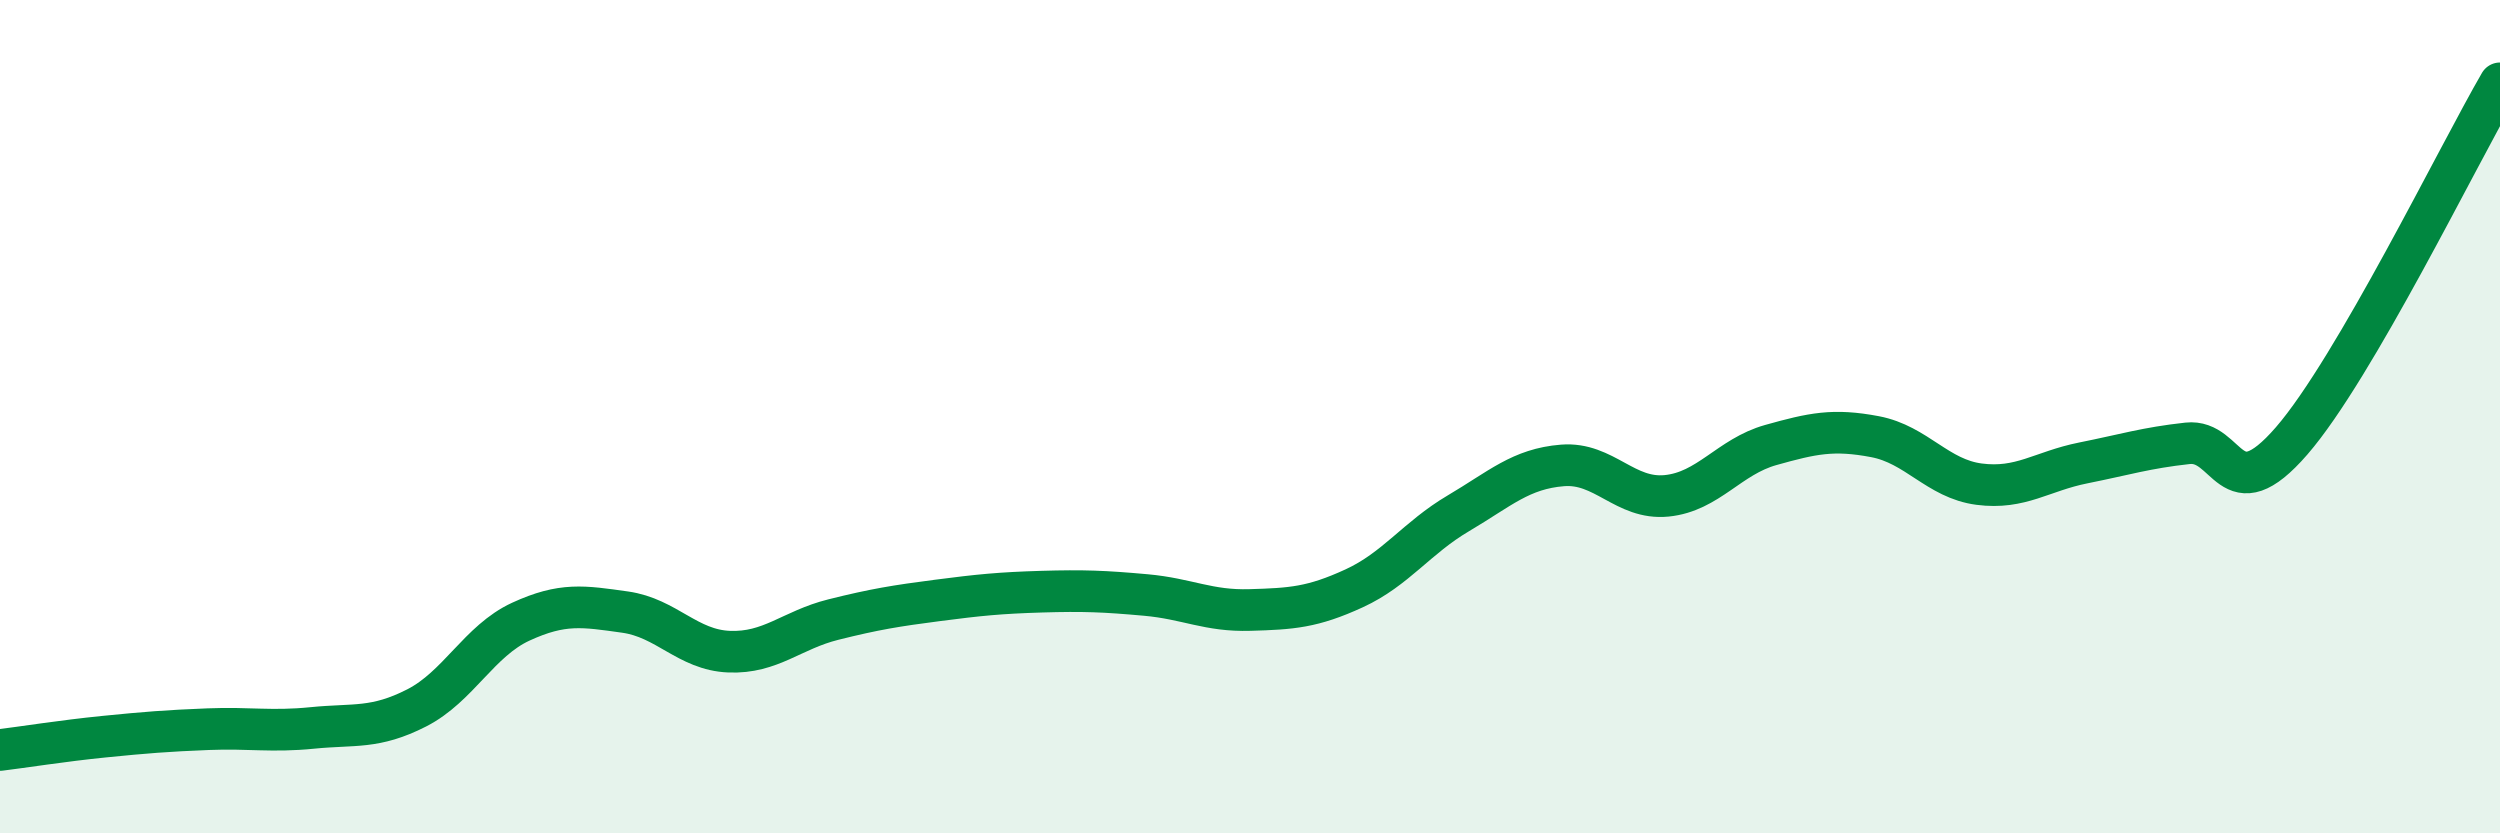
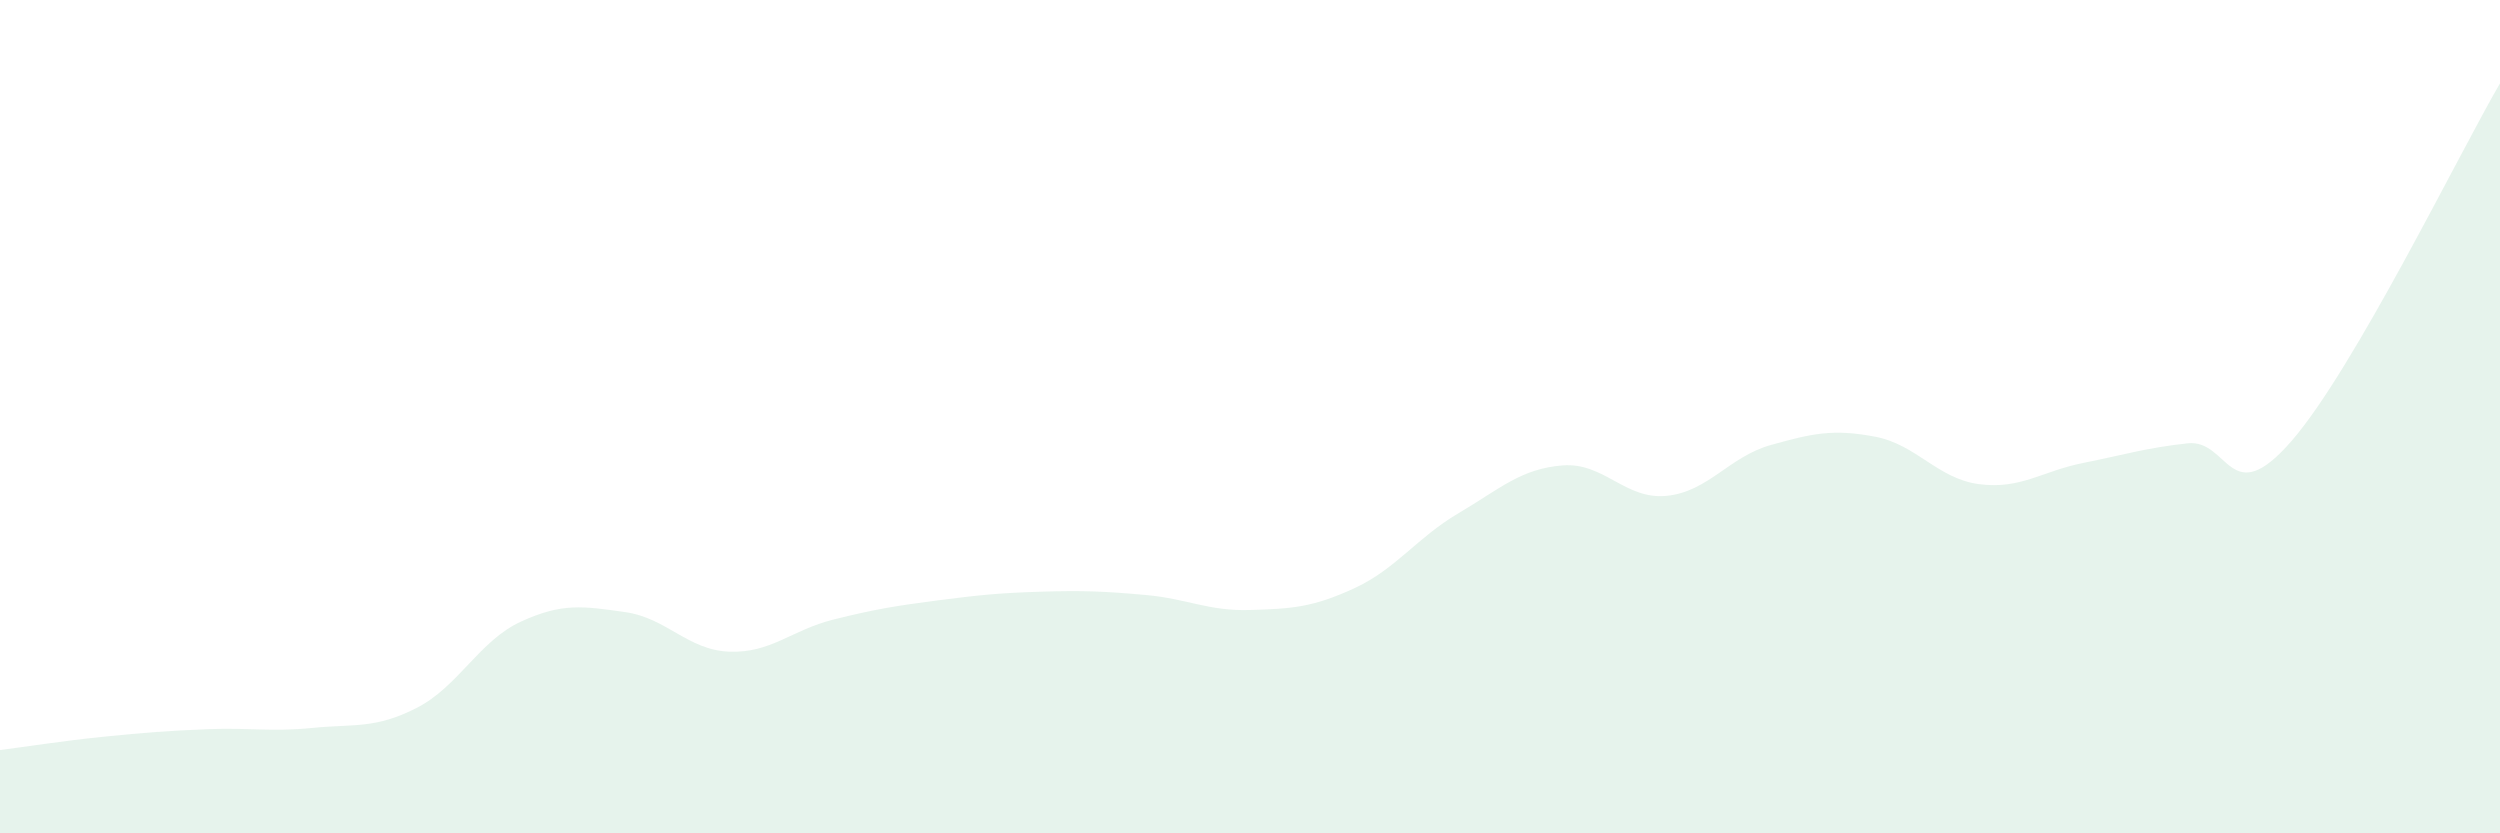
<svg xmlns="http://www.w3.org/2000/svg" width="60" height="20" viewBox="0 0 60 20">
  <path d="M 0,18 C 0.5,17.94 1.5,17.78 2.5,17.68 C 3.5,17.58 4,17.54 5,17.5 C 6,17.46 6.5,17.57 7.5,17.47 C 8.5,17.37 9,17.5 10,16.99 C 11,16.48 11.5,15.38 12.5,14.92 C 13.5,14.46 14,14.55 15,14.69 C 16,14.83 16.5,15.6 17.5,15.64 C 18.5,15.68 19,15.12 20,14.87 C 21,14.62 21.5,14.54 22.5,14.41 C 23.5,14.28 24,14.23 25,14.2 C 26,14.17 26.5,14.19 27.5,14.28 C 28.5,14.37 29,14.67 30,14.64 C 31,14.61 31.5,14.58 32.5,14.12 C 33.5,13.66 34,12.91 35,12.32 C 36,11.73 36.5,11.25 37.5,11.17 C 38.5,11.09 39,12 40,11.9 C 41,11.8 41.5,10.96 42.5,10.68 C 43.5,10.4 44,10.29 45,10.48 C 46,10.67 46.5,11.49 47.5,11.62 C 48.5,11.75 49,11.31 50,11.11 C 51,10.91 51.5,10.75 52.5,10.64 C 53.5,10.53 53.5,12.31 55,10.58 C 56.5,8.85 59,3.72 60,2L60 20L0 20Z" fill="#008740" opacity="0.1" stroke-linecap="round" stroke-linejoin="round" />
-   <path d="M 0,18 C 0.5,17.94 1.5,17.78 2.5,17.68 C 3.5,17.58 4,17.54 5,17.5 C 6,17.46 6.5,17.57 7.5,17.47 C 8.5,17.37 9,17.5 10,16.99 C 11,16.48 11.5,15.38 12.5,14.92 C 13.5,14.46 14,14.55 15,14.69 C 16,14.83 16.5,15.6 17.5,15.64 C 18.5,15.68 19,15.12 20,14.87 C 21,14.62 21.5,14.54 22.5,14.41 C 23.5,14.28 24,14.23 25,14.2 C 26,14.17 26.5,14.19 27.5,14.28 C 28.5,14.37 29,14.67 30,14.64 C 31,14.61 31.5,14.58 32.5,14.12 C 33.5,13.66 34,12.91 35,12.32 C 36,11.73 36.5,11.25 37.5,11.17 C 38.5,11.09 39,12 40,11.9 C 41,11.8 41.5,10.96 42.5,10.68 C 43.5,10.4 44,10.29 45,10.48 C 46,10.67 46.5,11.49 47.5,11.62 C 48.5,11.75 49,11.31 50,11.11 C 51,10.91 51.5,10.75 52.5,10.64 C 53.5,10.53 53.5,12.31 55,10.58 C 56.5,8.85 59,3.72 60,2" stroke="#008740" stroke-width="1" fill="none" stroke-linecap="round" stroke-linejoin="round" />
</svg>